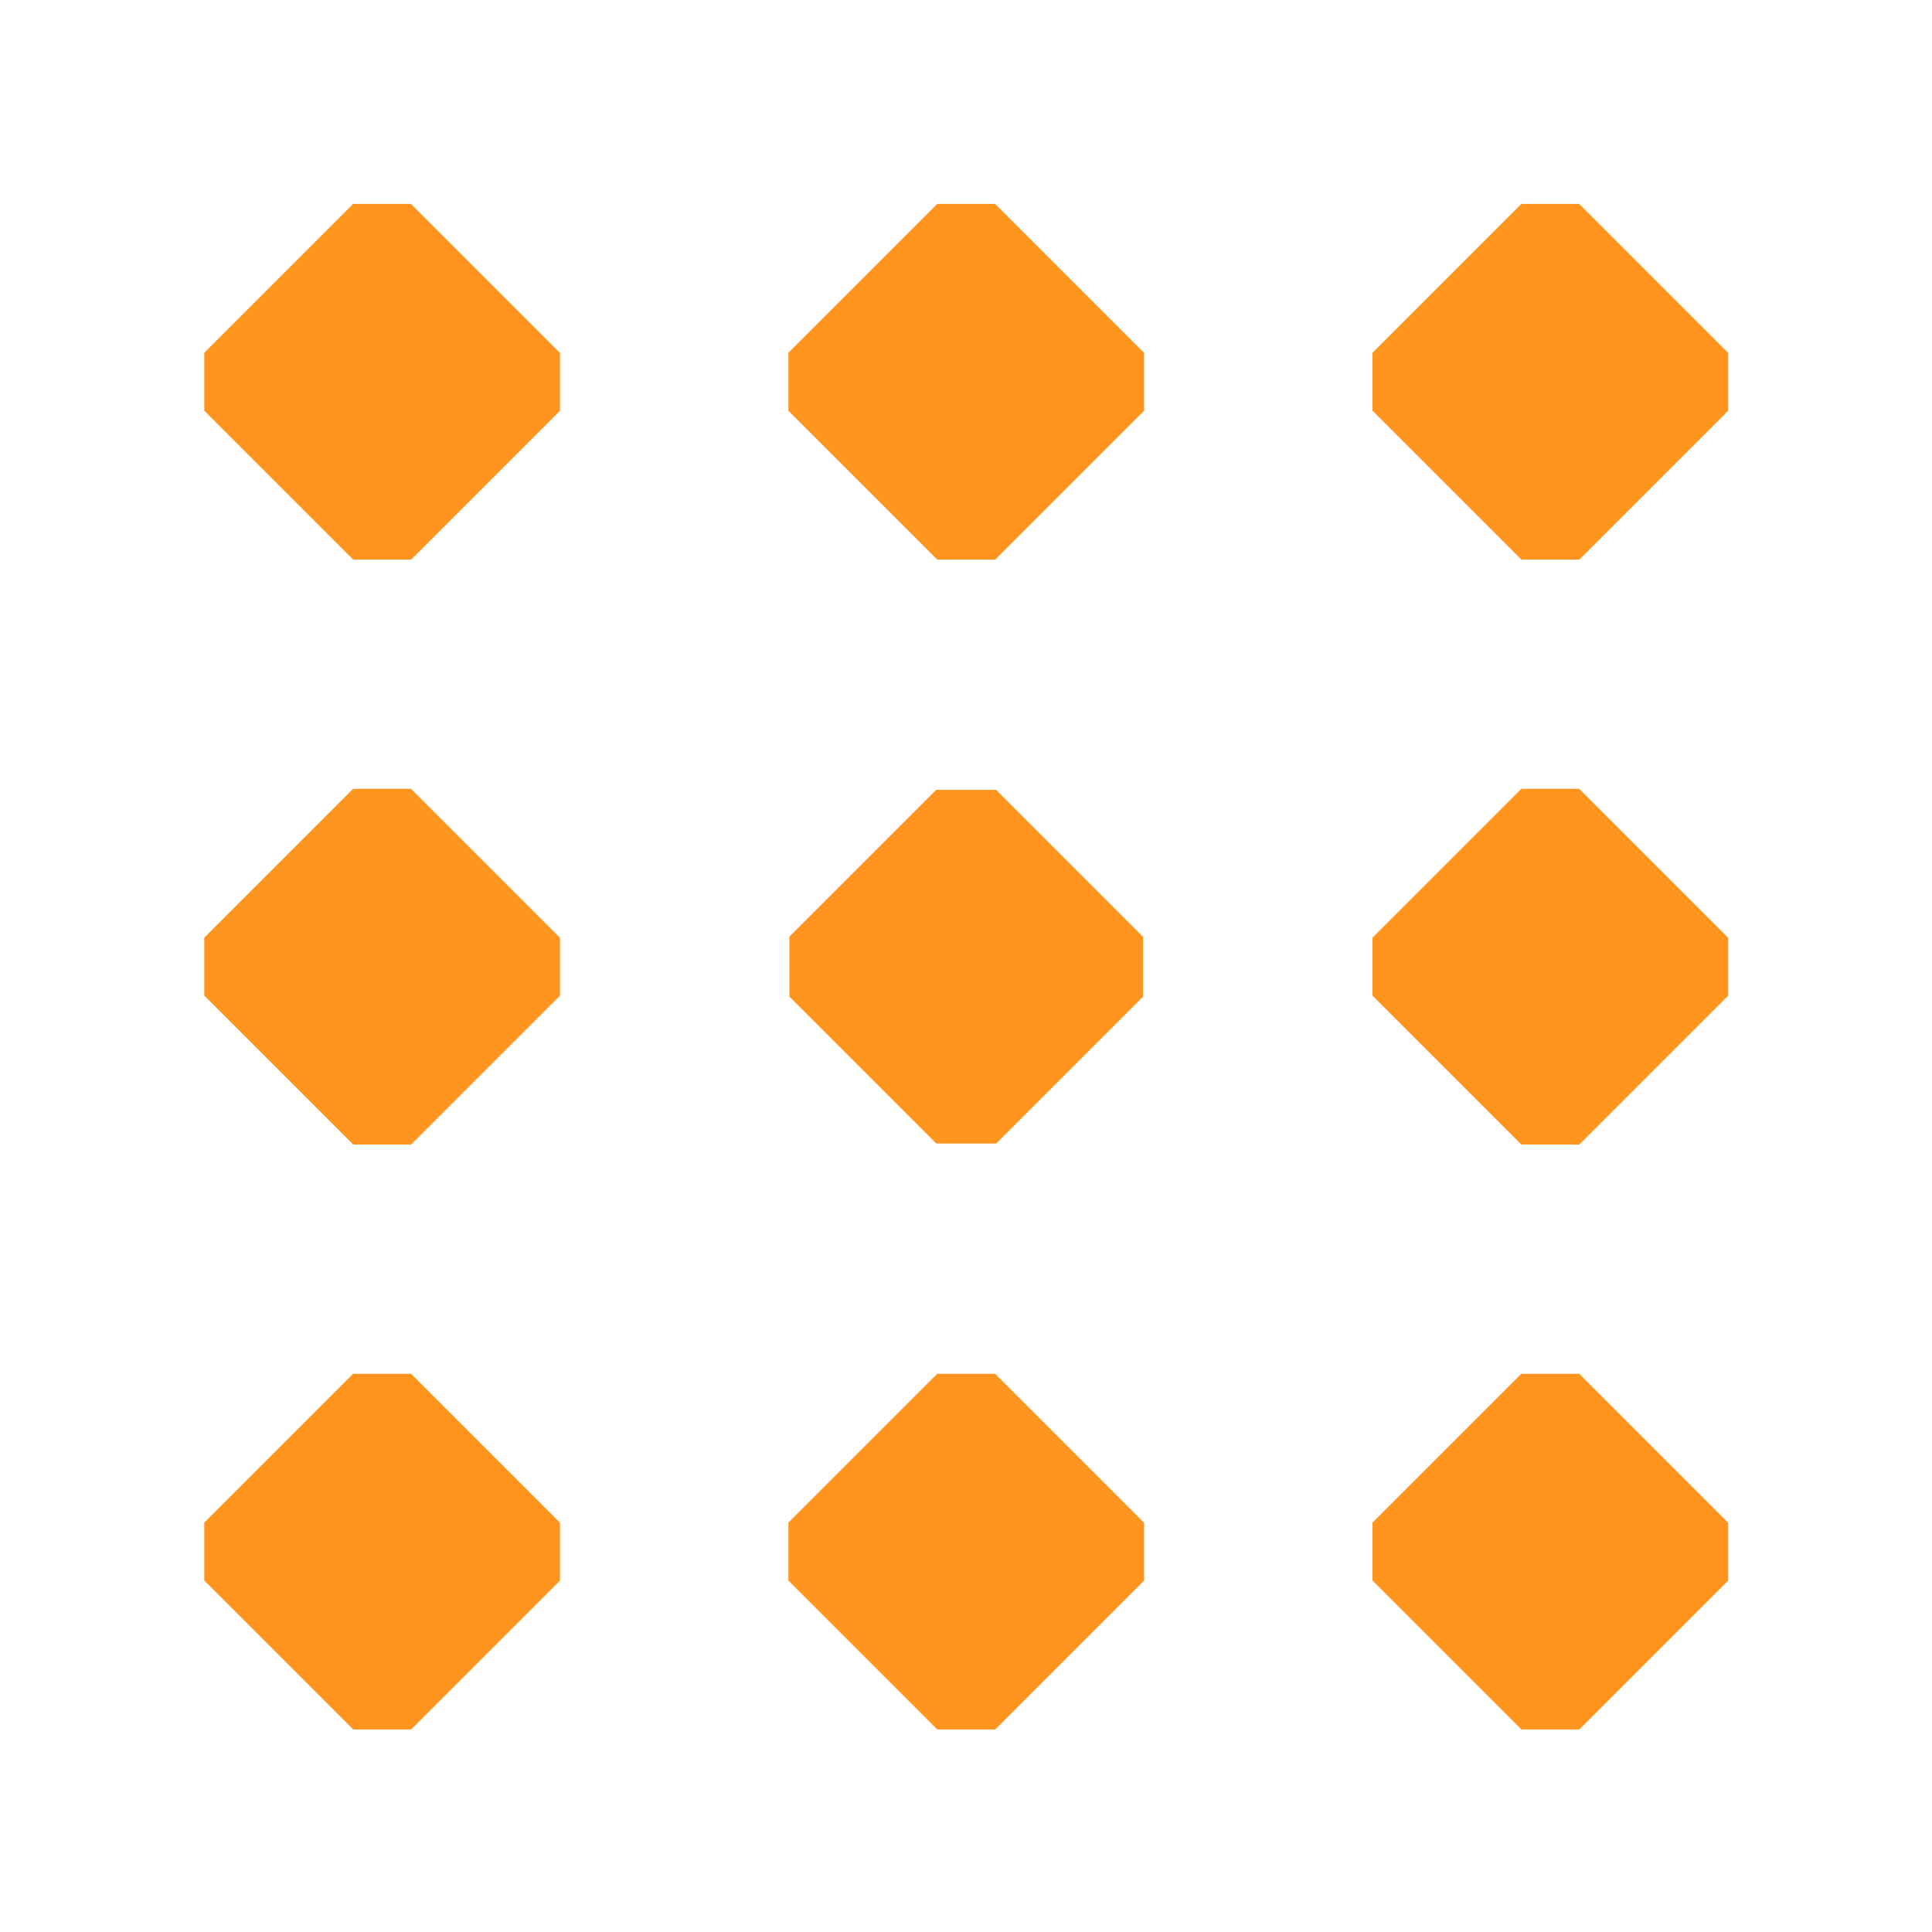
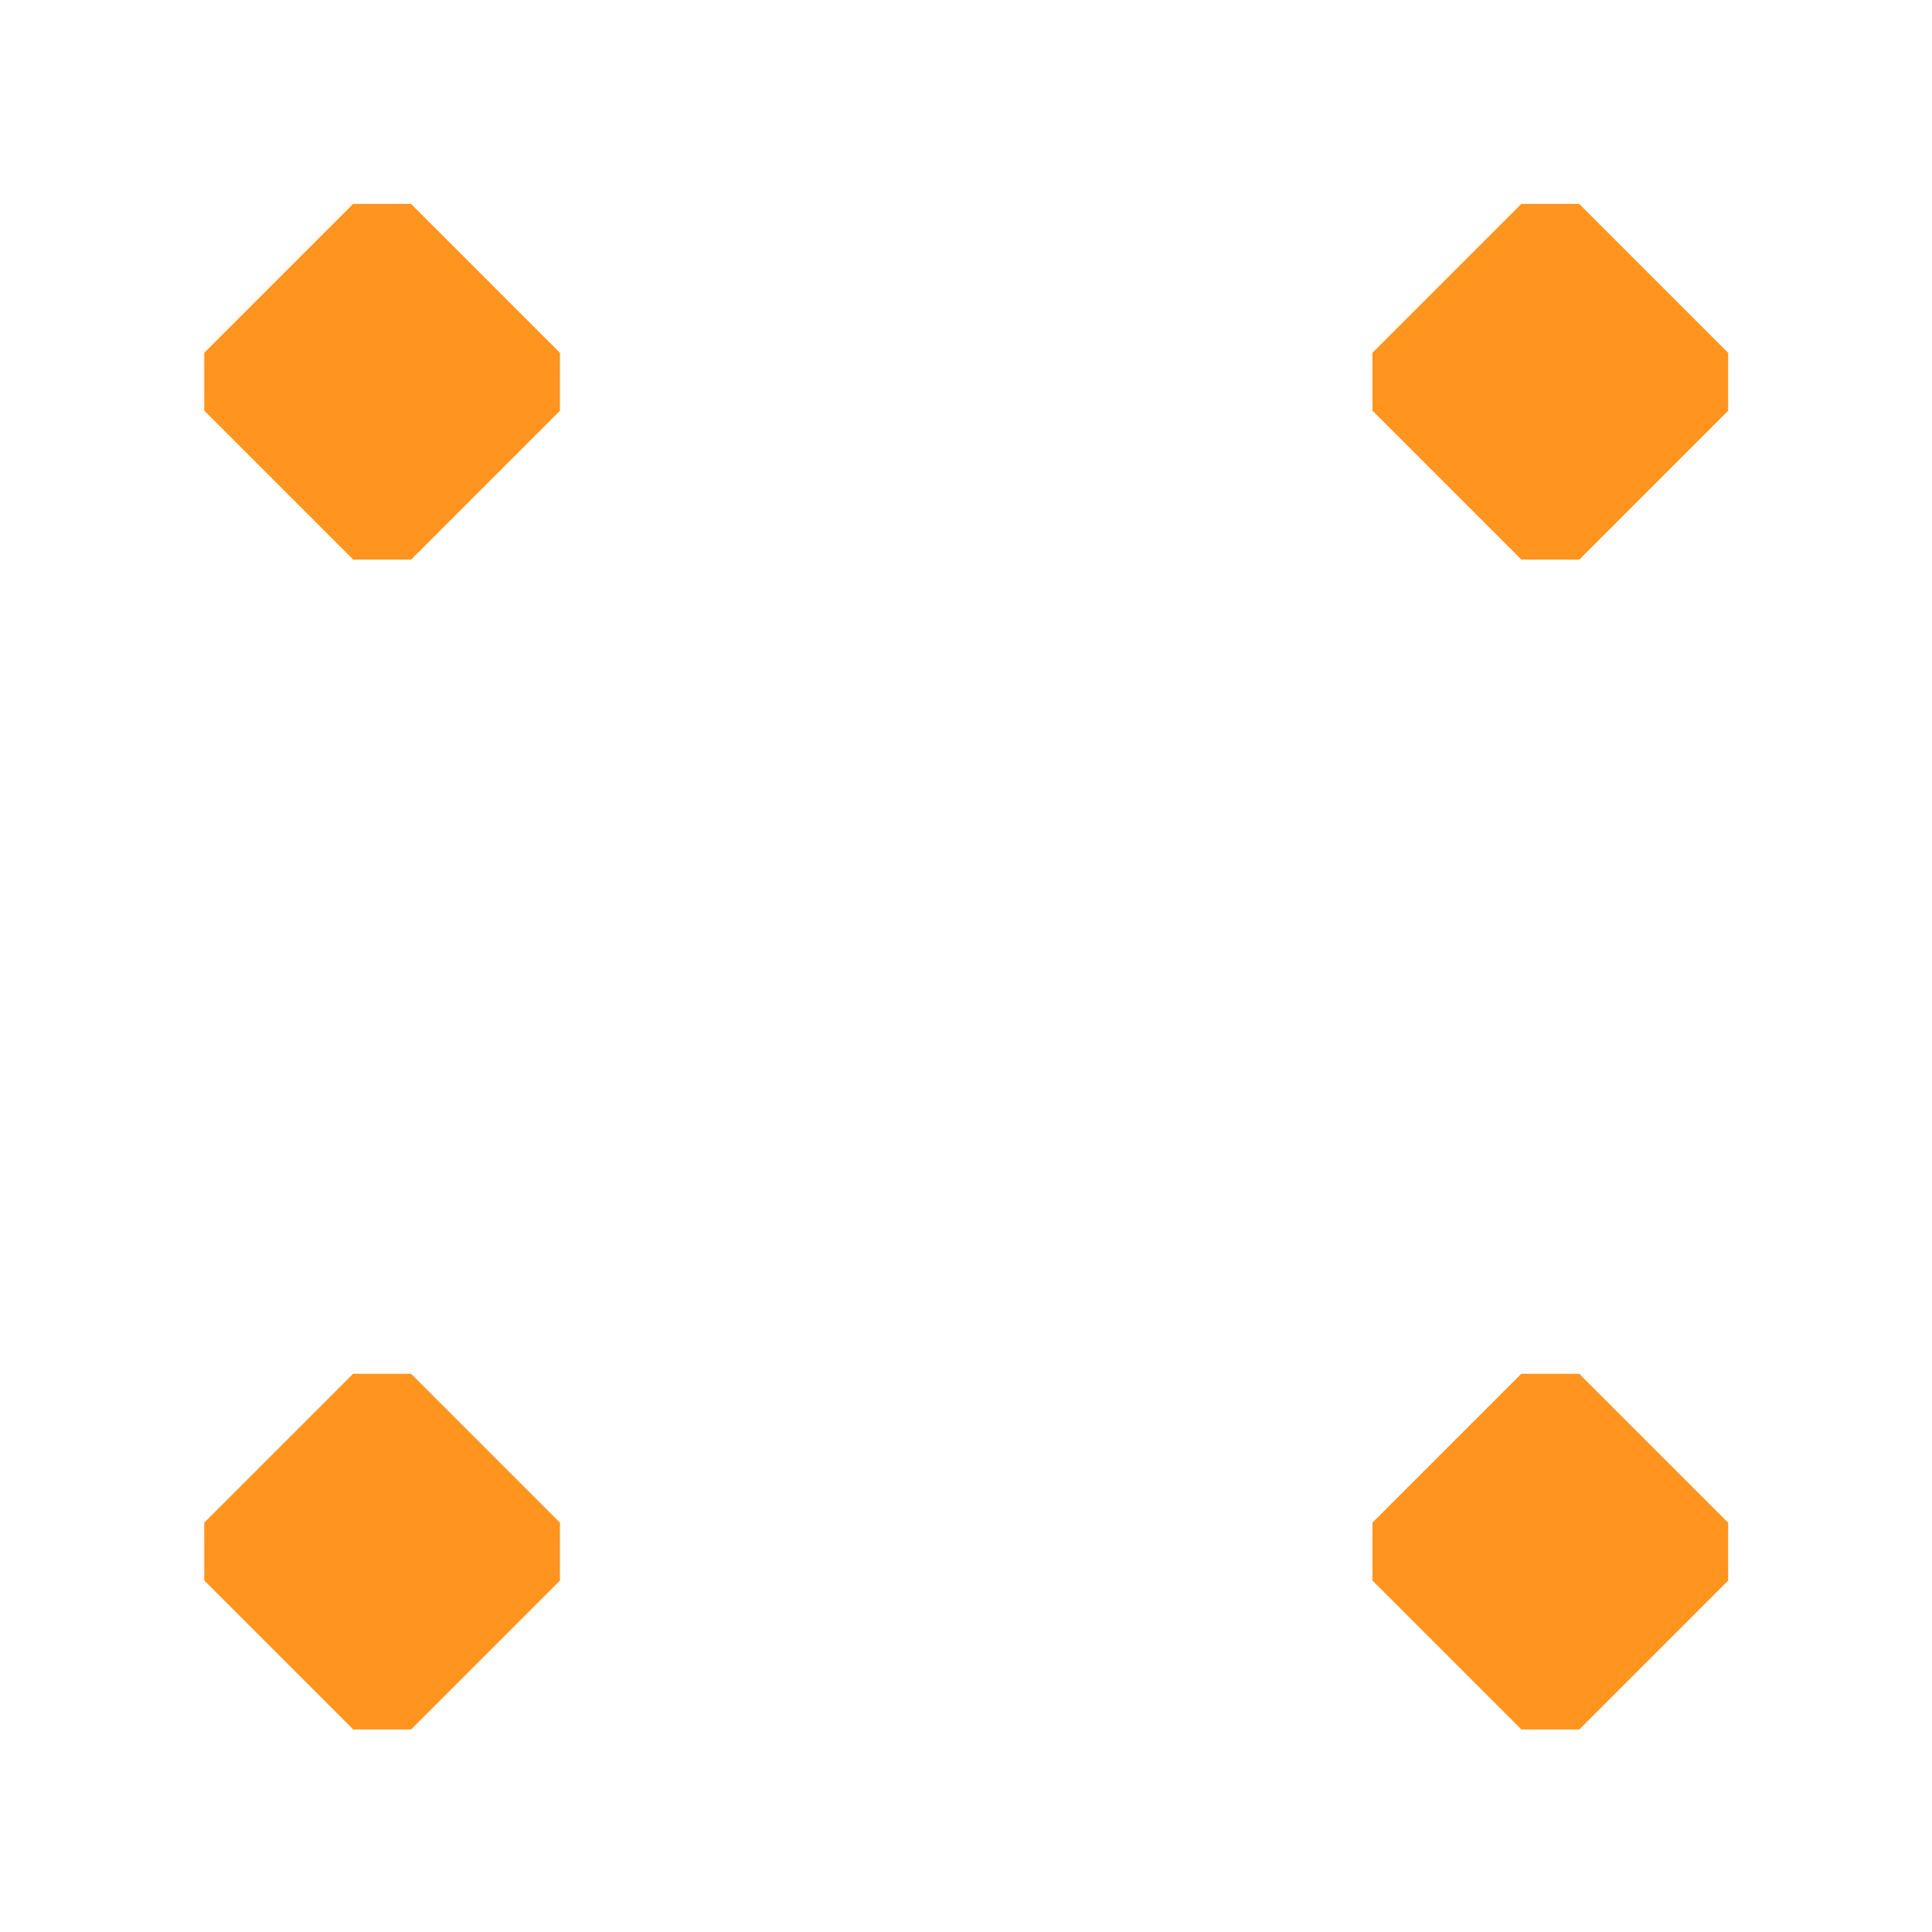
<svg xmlns="http://www.w3.org/2000/svg" width="100%" height="100%" viewBox="0 0 1000 1000" version="1.1" xml:space="preserve" style="fill-rule:evenodd;clip-rule:evenodd;stroke-linejoin:round;stroke-miterlimit:2;">
  <g transform="matrix(2.003,-2.003,1.865,1.865,-1141.769,249.001)">
-     <path d="M298.248,568.071L298.248,609.404L290.768,617.441L252.3,617.441L244.82,609.404L244.82,568.071L252.3,560.034L290.768,560.034L298.248,568.071Z" style="fill:rgb(255,149,31);" />
-   </g>
+     </g>
  <g transform="matrix(2.003,-2.003,1.865,1.865,-839.44,-356.513)">
    <path d="M298.248,568.071L298.248,609.404L290.768,617.441L252.3,617.441L244.82,609.404L244.82,568.071L252.3,560.034L290.768,560.034L298.248,568.071Z" style="fill:rgb(255,149,31);" />
  </g>
  <g transform="matrix(2.003,-2.003,1.865,1.865,-1444.098,249.001)">
    <path d="M298.248,568.071L298.248,609.404L290.768,617.441L252.3,617.441L244.82,609.404L244.82,568.071L252.3,560.034L290.768,560.034L298.248,568.071Z" style="fill:rgb(255,149,31);" />
  </g>
  <g transform="matrix(2.003,-2.003,1.865,1.865,-1444.098,-356.513)">
    <path d="M298.248,568.071L298.248,609.404L290.768,617.441L252.3,617.441L244.82,609.404L244.82,568.071L252.3,560.034L290.768,560.034L298.248,568.071Z" style="fill:rgb(255,149,31);" />
  </g>
  <g transform="matrix(2.003,-2.003,1.865,1.865,-839.44,249.001)">
    <path d="M298.248,568.071L298.248,609.404L290.768,617.441L252.3,617.441L244.82,609.404L244.82,568.071L252.3,560.034L290.768,560.034L298.248,568.071Z" style="fill:rgb(255,149,31);" />
  </g>
  <g transform="matrix(2.003,-2.003,1.865,1.865,-1141.769,-356.513)">
-     <path d="M298.248,568.071L298.248,609.404L290.768,617.441L252.3,617.441L244.82,609.404L244.82,568.071L252.3,560.034L290.768,560.034L298.248,568.071Z" style="fill:rgb(255,149,31);" />
-   </g>
+     </g>
  <g transform="matrix(2.003,-2.003,1.865,1.865,-839.44,-53.756)">
-     <path d="M298.248,568.071L298.248,609.404L290.768,617.441L252.3,617.441L244.82,609.404L244.82,568.071L252.3,560.034L290.768,560.034L298.248,568.071Z" style="fill:rgb(255,149,31);" />
-   </g>
+     </g>
  <g transform="matrix(2.003,-2.003,1.865,1.865,-1141.769,-53.756)">
-     <path d="M298.248,568.354L298.248,609.121L290.504,617.441L252.563,617.441L244.82,609.121L244.82,568.354L252.563,560.034L290.504,560.034L298.248,568.354Z" style="fill:rgb(255,149,31);" />
-   </g>
+     </g>
  <g transform="matrix(2.003,-2.003,1.865,1.865,-1444.098,-53.756)">
-     <path d="M298.248,568.071L298.248,609.404L290.768,617.441L252.3,617.441L244.82,609.404L244.82,568.071L252.3,560.034L290.768,560.034L298.248,568.071Z" style="fill:rgb(255,149,31);" />
-   </g>
+     </g>
</svg>